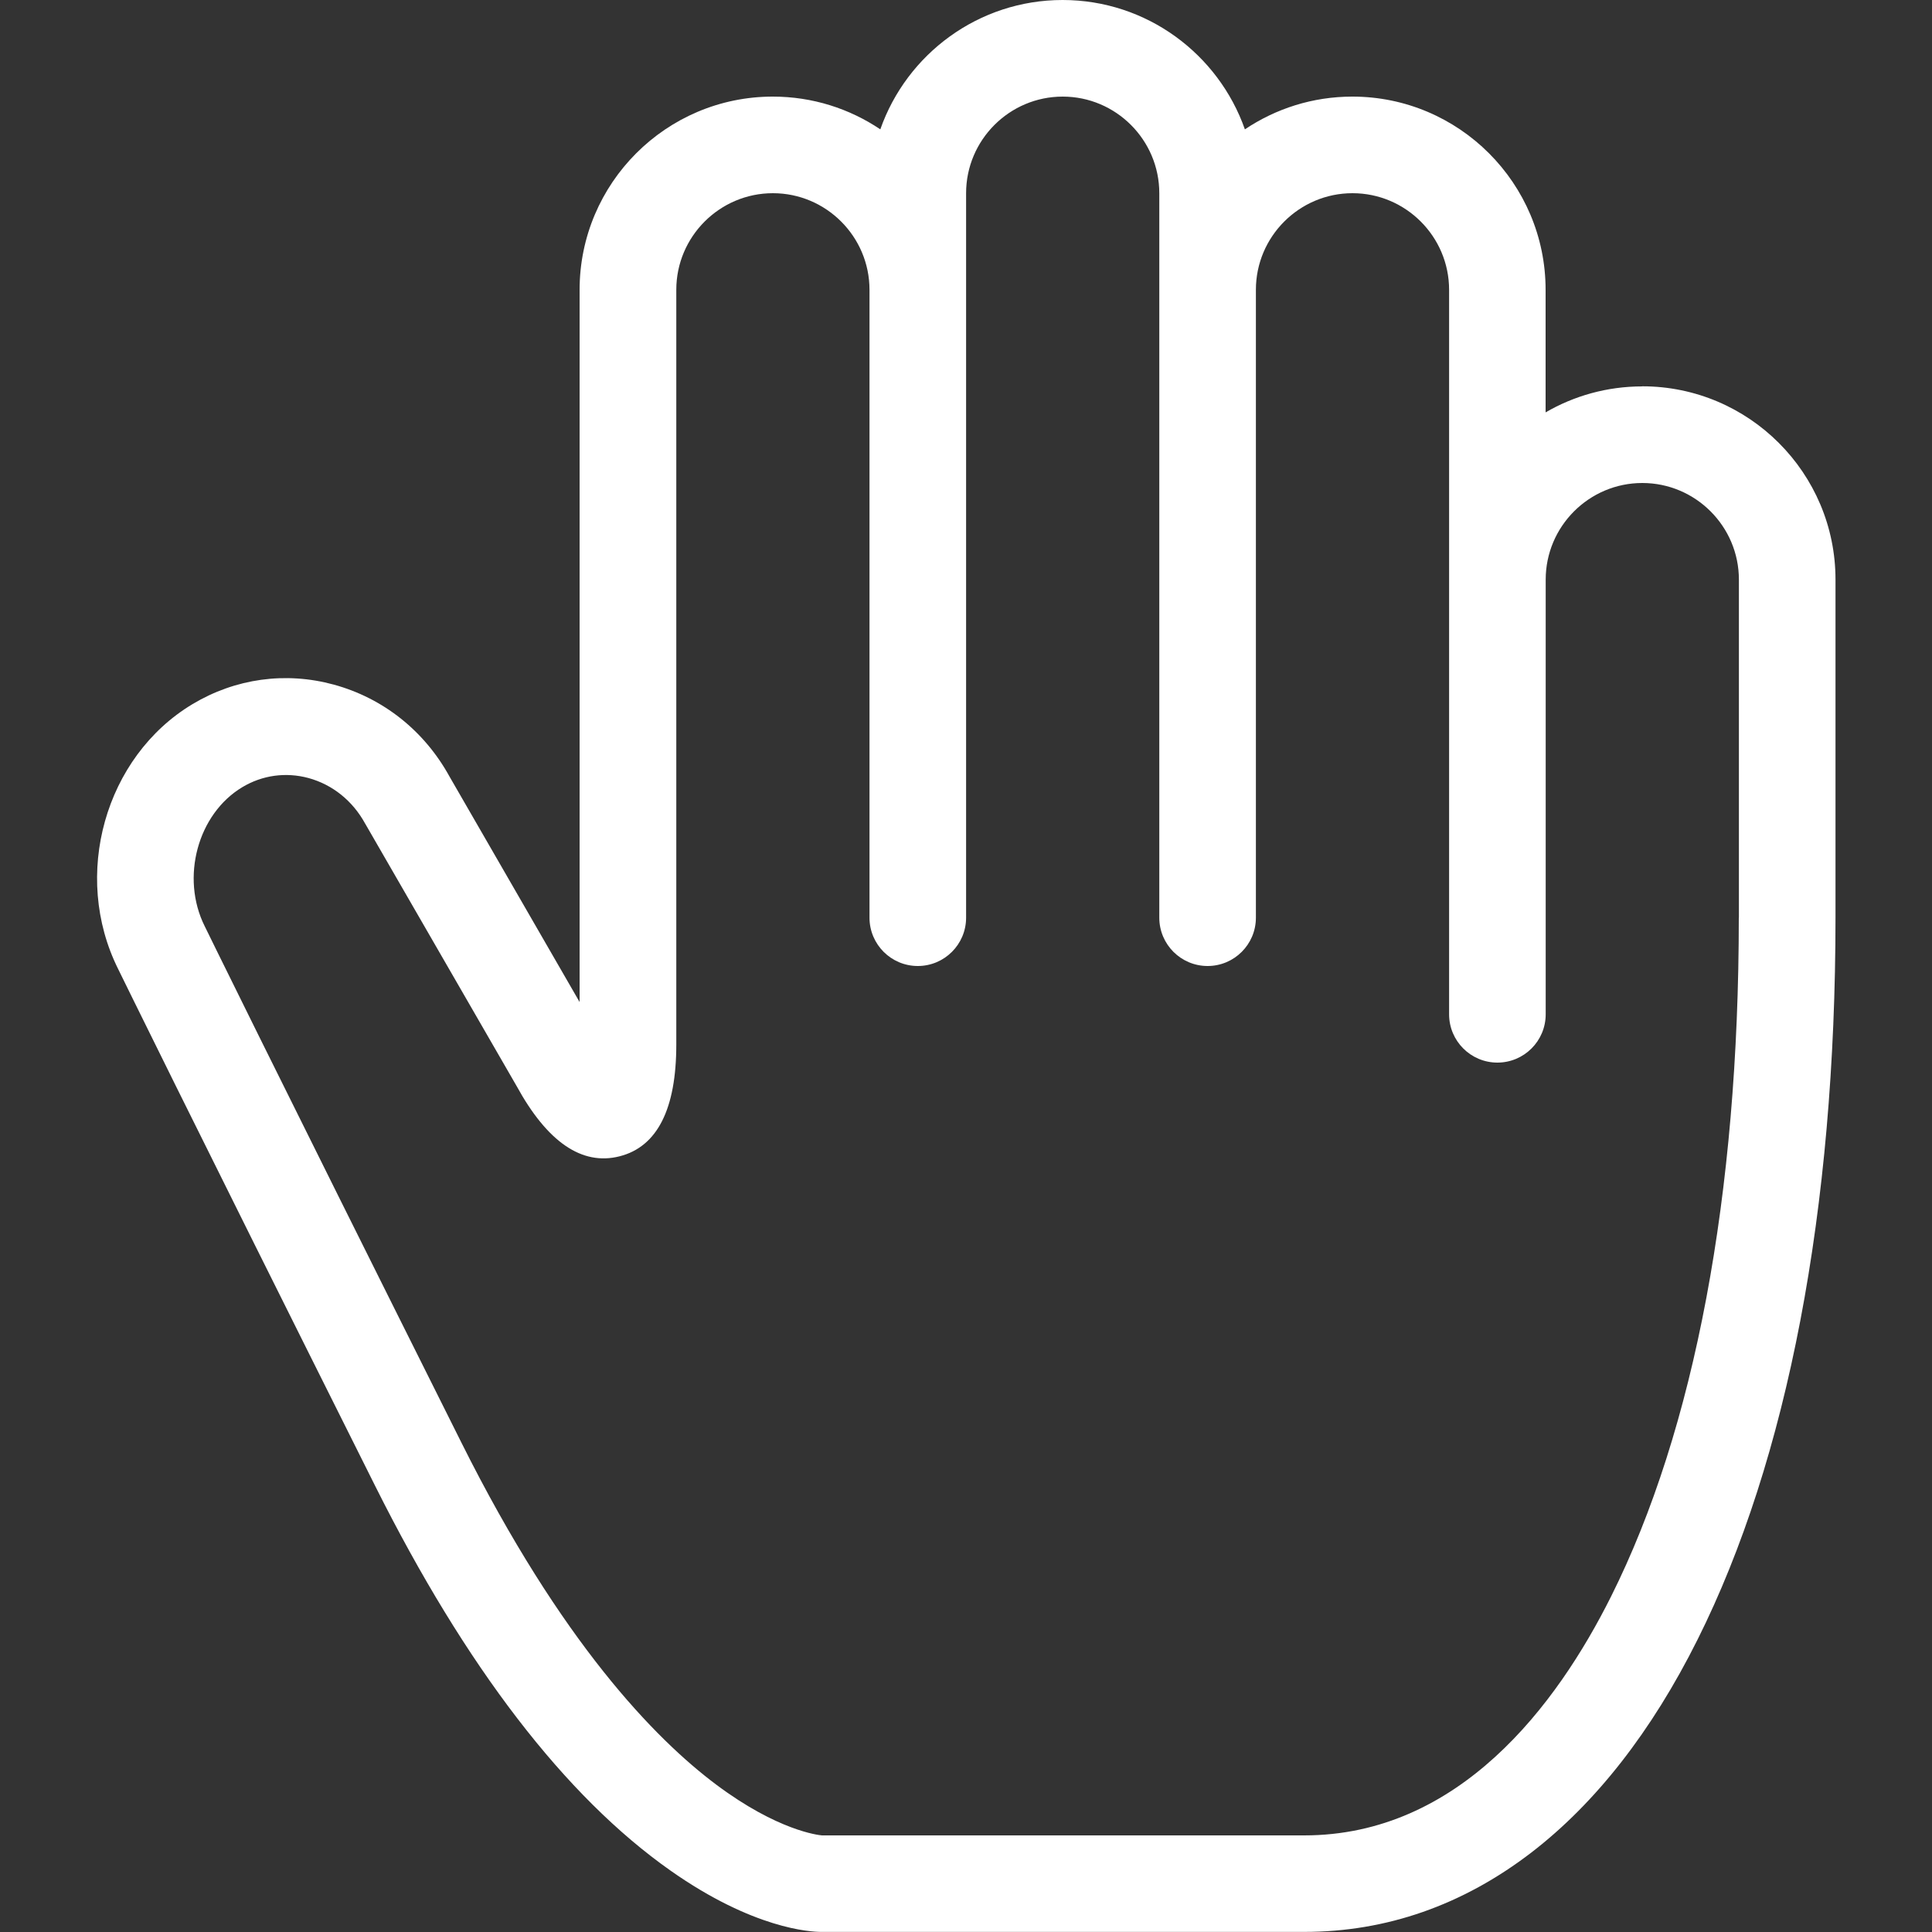
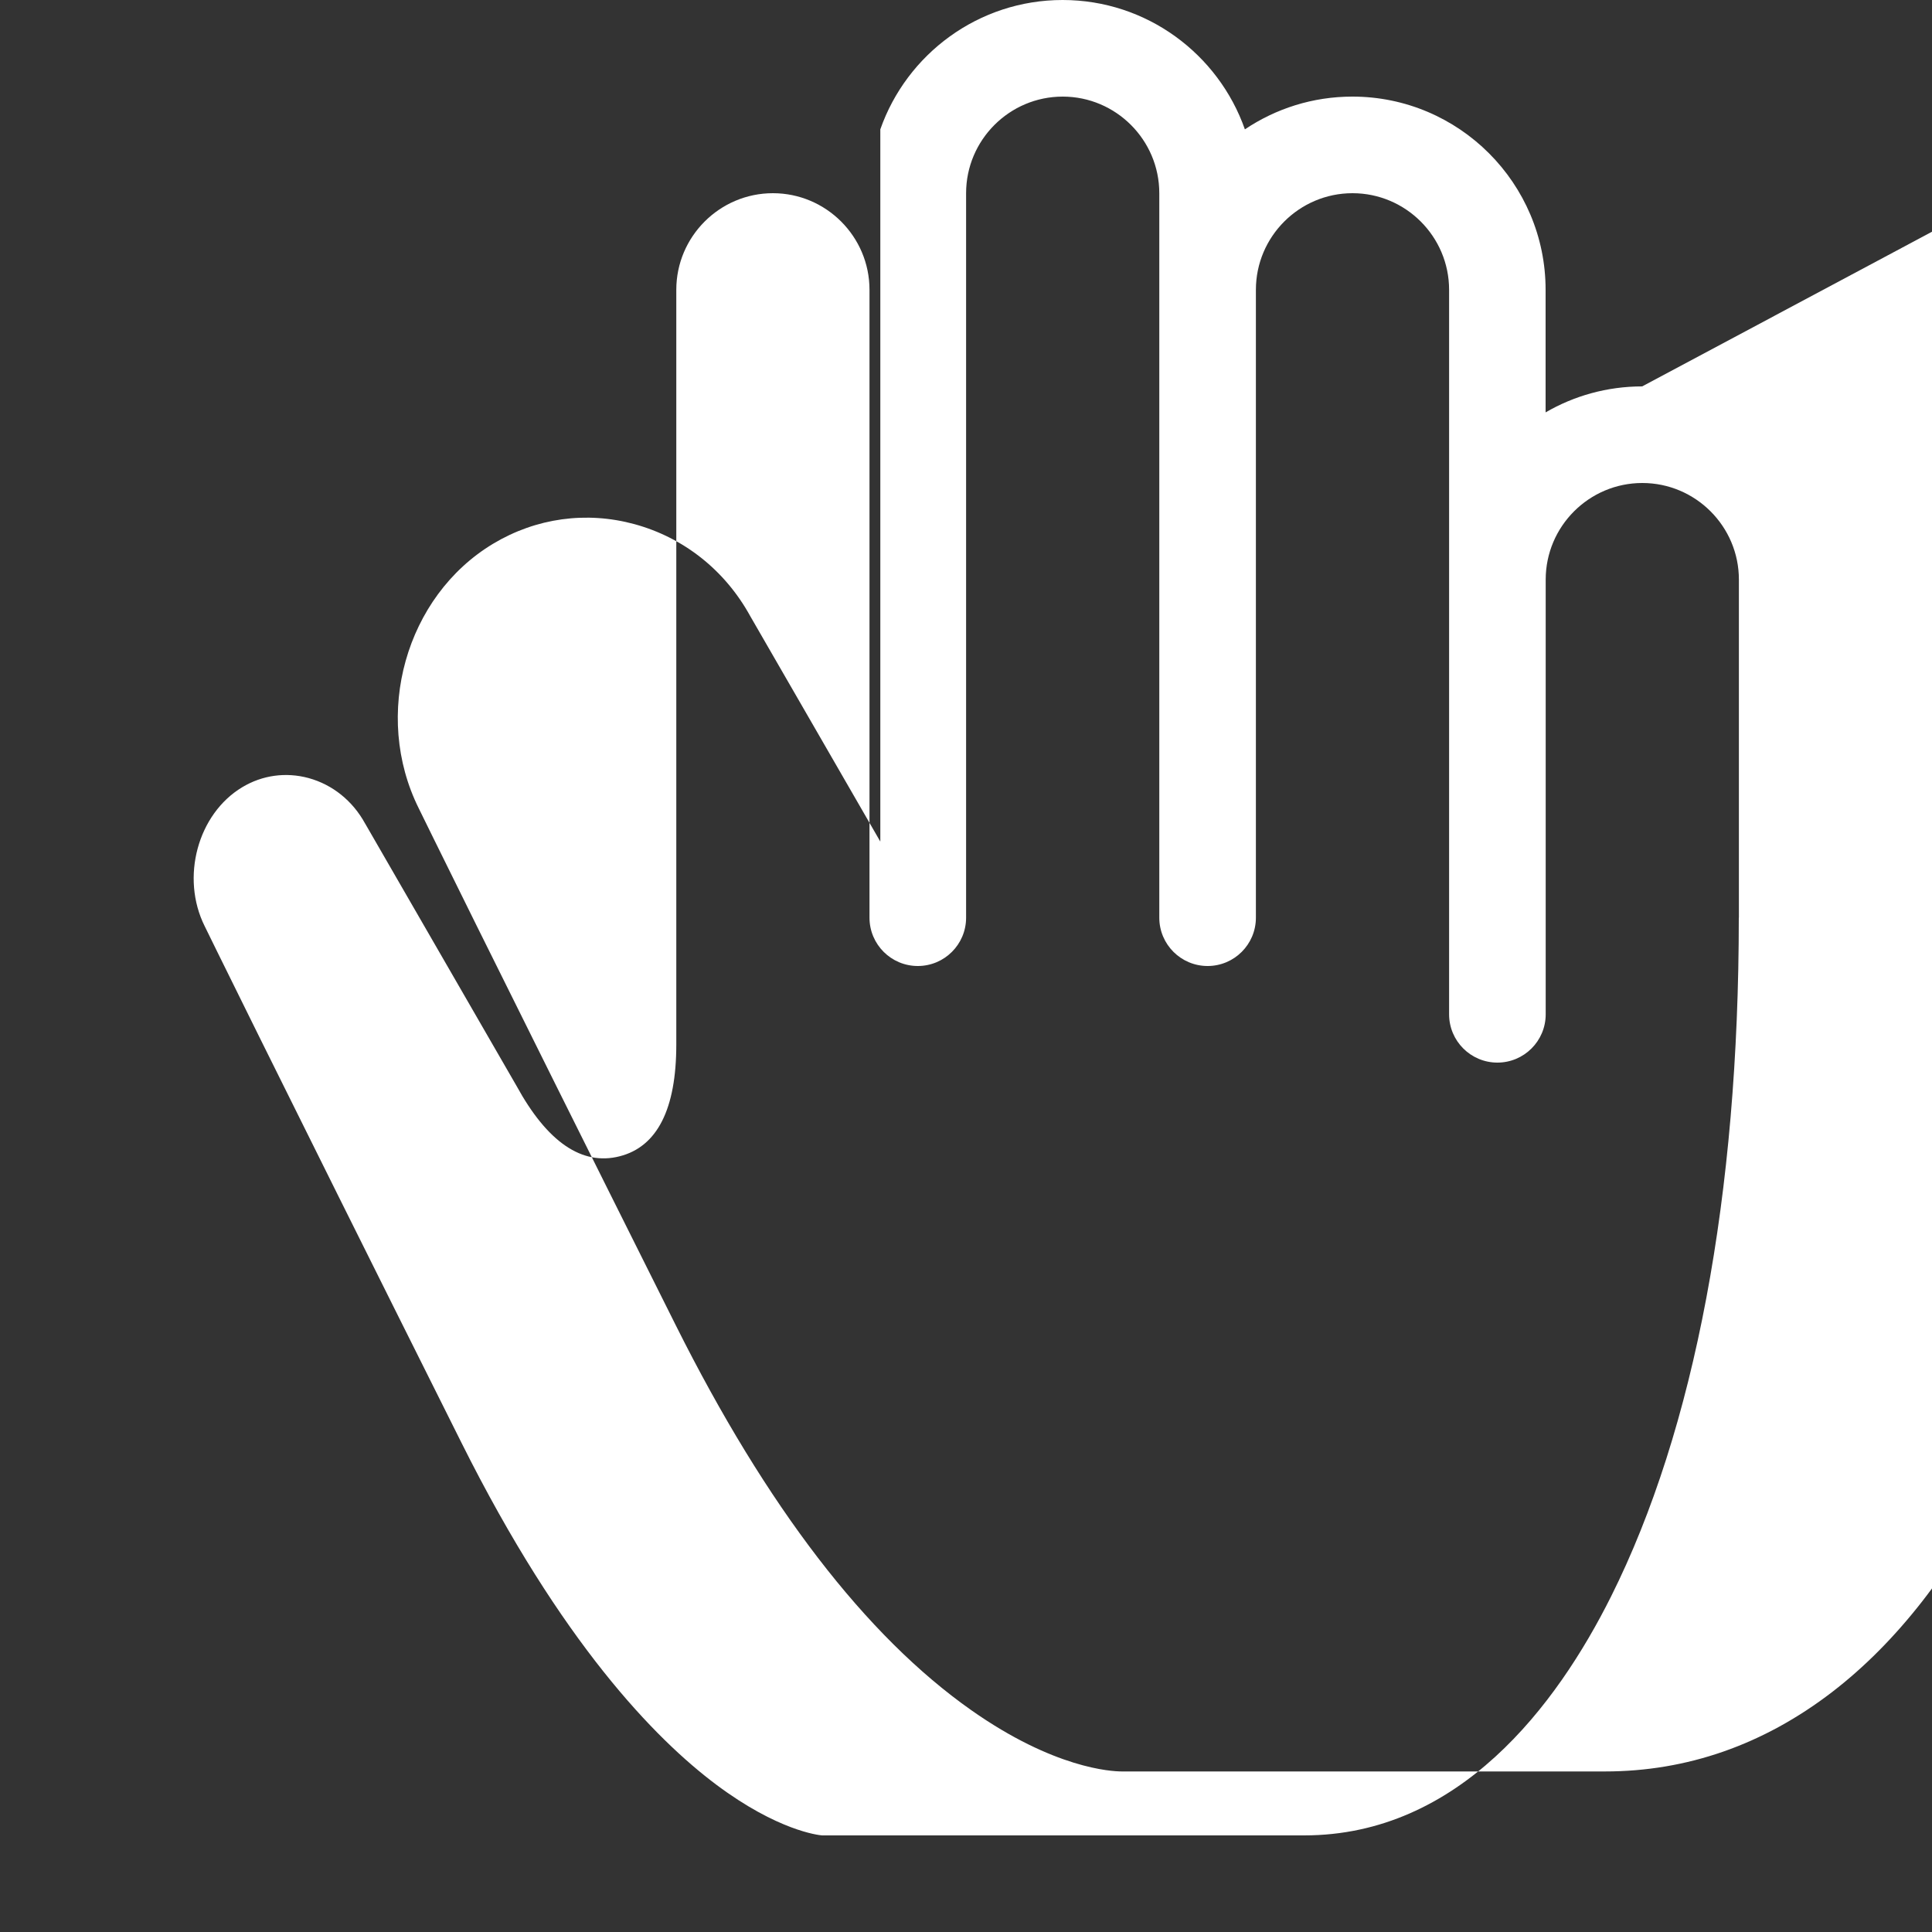
<svg xmlns="http://www.w3.org/2000/svg" version="1.1" width="20" height="20" viewBox="0 0 20 20">
  <rect x="0" y="0" width="20" height="20" fill="#333333" stroke="none" />
-   <path fill="#ffffff" d="M17 4c-0.364 0-0.706 0.098-1 0.269v-1.269c0-1.103-0.897-2-2-2-0.412 0-0.794 0.125-1.113 0.339-0.274-0.779-1.016-1.339-1.887-1.339s-1.614 0.56-1.887 1.339c-0.318-0.214-0.701-0.339-1.113-0.339-1.103 0-2 0.897-2 2v7.373l-1.346-2.333c-0.261-0.475-0.687-0.813-1.199-0.953-0.499-0.136-1.018-0.064-1.462 0.202-0.907 0.544-1.253 1.774-0.77 2.742 0.030 0.061 0.668 1.368 2.66 5.35 0.938 1.875 1.967 3.216 3.059 3.984 0.857 0.603 1.449 0.634 1.559 0.634h5c0.851 0 1.642-0.277 2.352-0.822 0.667-0.513 1.246-1.255 1.72-2.204 0.934-1.868 1.428-4.452 1.428-7.474v-3.5c0-1.103-0.897-2-2-2zM18 9.5c0 2.867-0.457 5.296-1.322 7.026-0.564 1.128-1.574 2.474-3.178 2.474h-4.99c-0.039-0.003-0.46-0.050-1.095-0.525-0.633-0.474-1.605-1.472-2.638-3.54-2.027-4.054-2.65-5.331-2.656-5.343-0.001-0.002-0.001-0.003-0.002-0.004-0.251-0.503-0.073-1.162 0.389-1.439 0.208-0.125 0.451-0.158 0.685-0.095 0.249 0.068 0.458 0.236 0.587 0.472 0.002 0.003 0.004 0.007 0.006 0.010l1.561 2.705c0.319 0.583 0.678 0.828 1.067 0.729 0.39-0.099 0.587-0.489 0.587-1.157v-7.813c0-0.551 0.449-1 1-1s1 0.449 1 1v6.5c0 0.276 0.224 0.5 0.5 0.5s0.5-0.224 0.5-0.5v-7.5c0-0.551 0.449-1 1-1s1 0.449 1 1v7.5c0 0.276 0.224 0.5 0.5 0.5s0.5-0.224 0.5-0.5v-6.5c0-0.551 0.449-1 1-1s1 0.449 1 1v7.5c0 0.276 0.224 0.5 0.5 0.5s0.5-0.224 0.5-0.5v-4.5c0-0.551 0.449-1 1-1s1 0.449 1 1v3.5z" />
+   <path fill="#ffffff" d="M17 4c-0.364 0-0.706 0.098-1 0.269v-1.269c0-1.103-0.897-2-2-2-0.412 0-0.794 0.125-1.113 0.339-0.274-0.779-1.016-1.339-1.887-1.339s-1.614 0.56-1.887 1.339v7.373l-1.346-2.333c-0.261-0.475-0.687-0.813-1.199-0.953-0.499-0.136-1.018-0.064-1.462 0.202-0.907 0.544-1.253 1.774-0.77 2.742 0.030 0.061 0.668 1.368 2.66 5.35 0.938 1.875 1.967 3.216 3.059 3.984 0.857 0.603 1.449 0.634 1.559 0.634h5c0.851 0 1.642-0.277 2.352-0.822 0.667-0.513 1.246-1.255 1.72-2.204 0.934-1.868 1.428-4.452 1.428-7.474v-3.5c0-1.103-0.897-2-2-2zM18 9.5c0 2.867-0.457 5.296-1.322 7.026-0.564 1.128-1.574 2.474-3.178 2.474h-4.99c-0.039-0.003-0.46-0.050-1.095-0.525-0.633-0.474-1.605-1.472-2.638-3.54-2.027-4.054-2.65-5.331-2.656-5.343-0.001-0.002-0.001-0.003-0.002-0.004-0.251-0.503-0.073-1.162 0.389-1.439 0.208-0.125 0.451-0.158 0.685-0.095 0.249 0.068 0.458 0.236 0.587 0.472 0.002 0.003 0.004 0.007 0.006 0.010l1.561 2.705c0.319 0.583 0.678 0.828 1.067 0.729 0.39-0.099 0.587-0.489 0.587-1.157v-7.813c0-0.551 0.449-1 1-1s1 0.449 1 1v6.5c0 0.276 0.224 0.5 0.5 0.5s0.5-0.224 0.5-0.5v-7.5c0-0.551 0.449-1 1-1s1 0.449 1 1v7.5c0 0.276 0.224 0.5 0.5 0.5s0.5-0.224 0.5-0.5v-6.5c0-0.551 0.449-1 1-1s1 0.449 1 1v7.5c0 0.276 0.224 0.5 0.5 0.5s0.5-0.224 0.5-0.5v-4.5c0-0.551 0.449-1 1-1s1 0.449 1 1v3.5z" />
</svg>